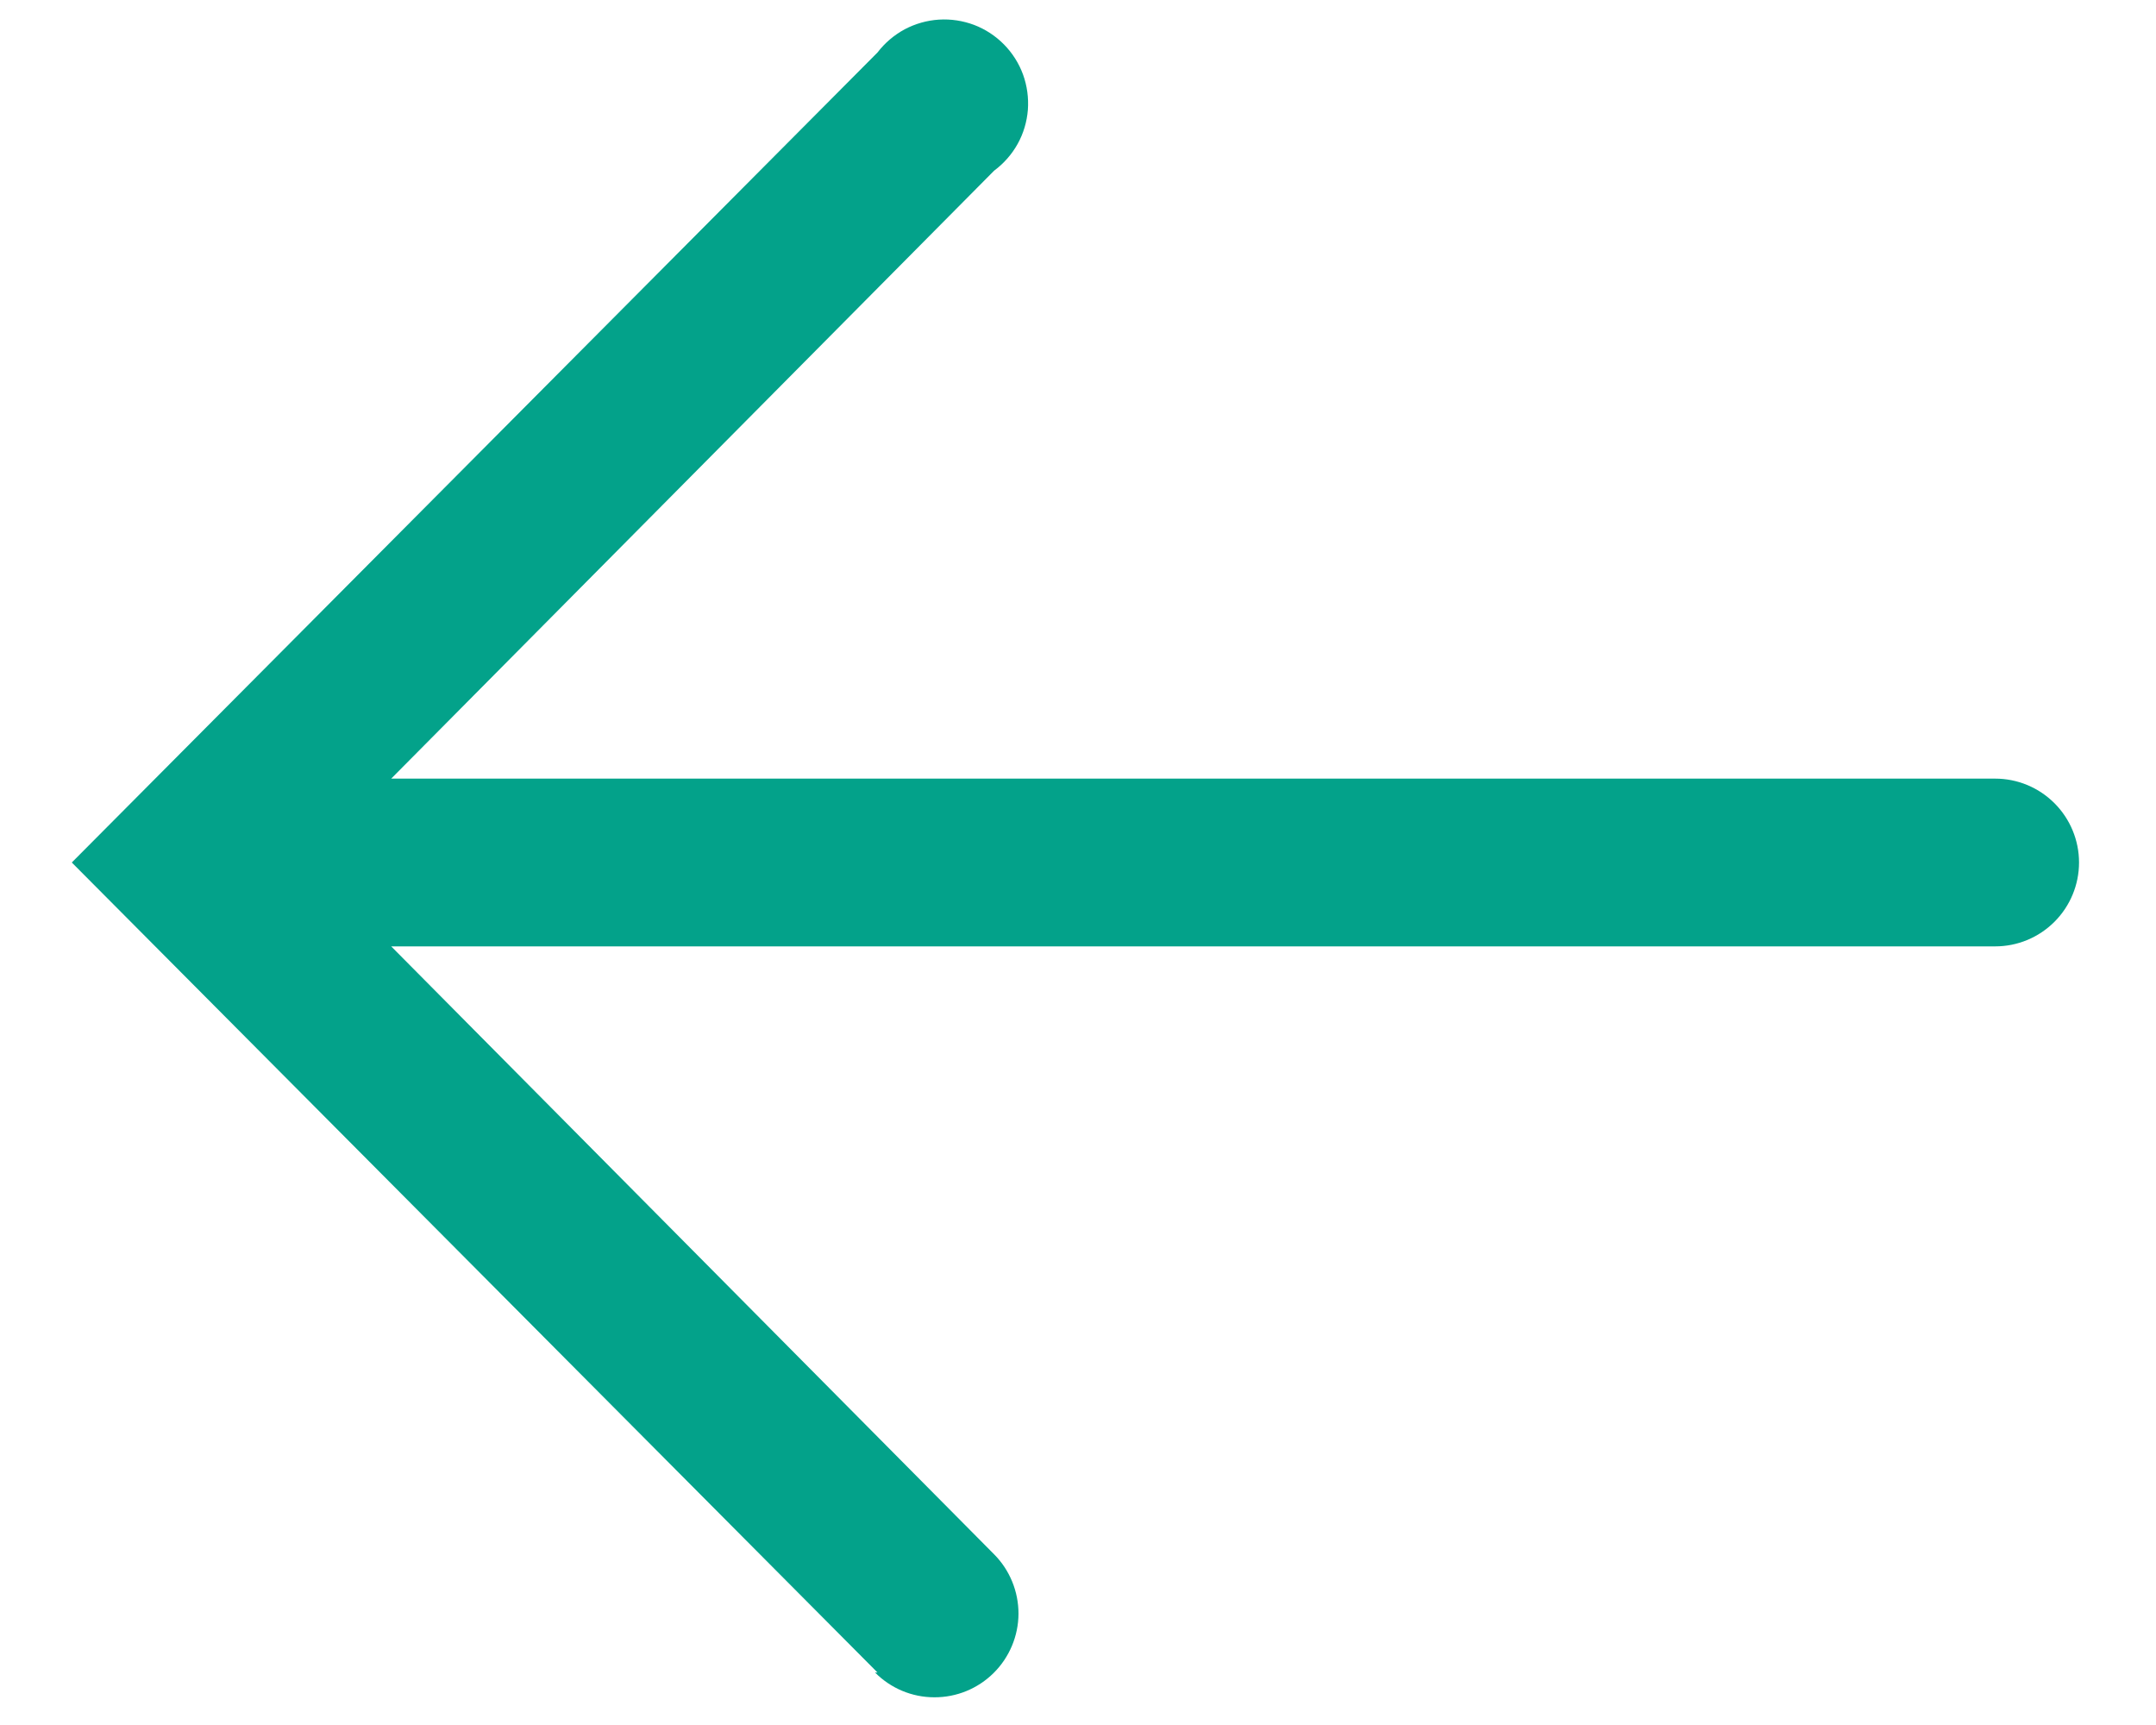
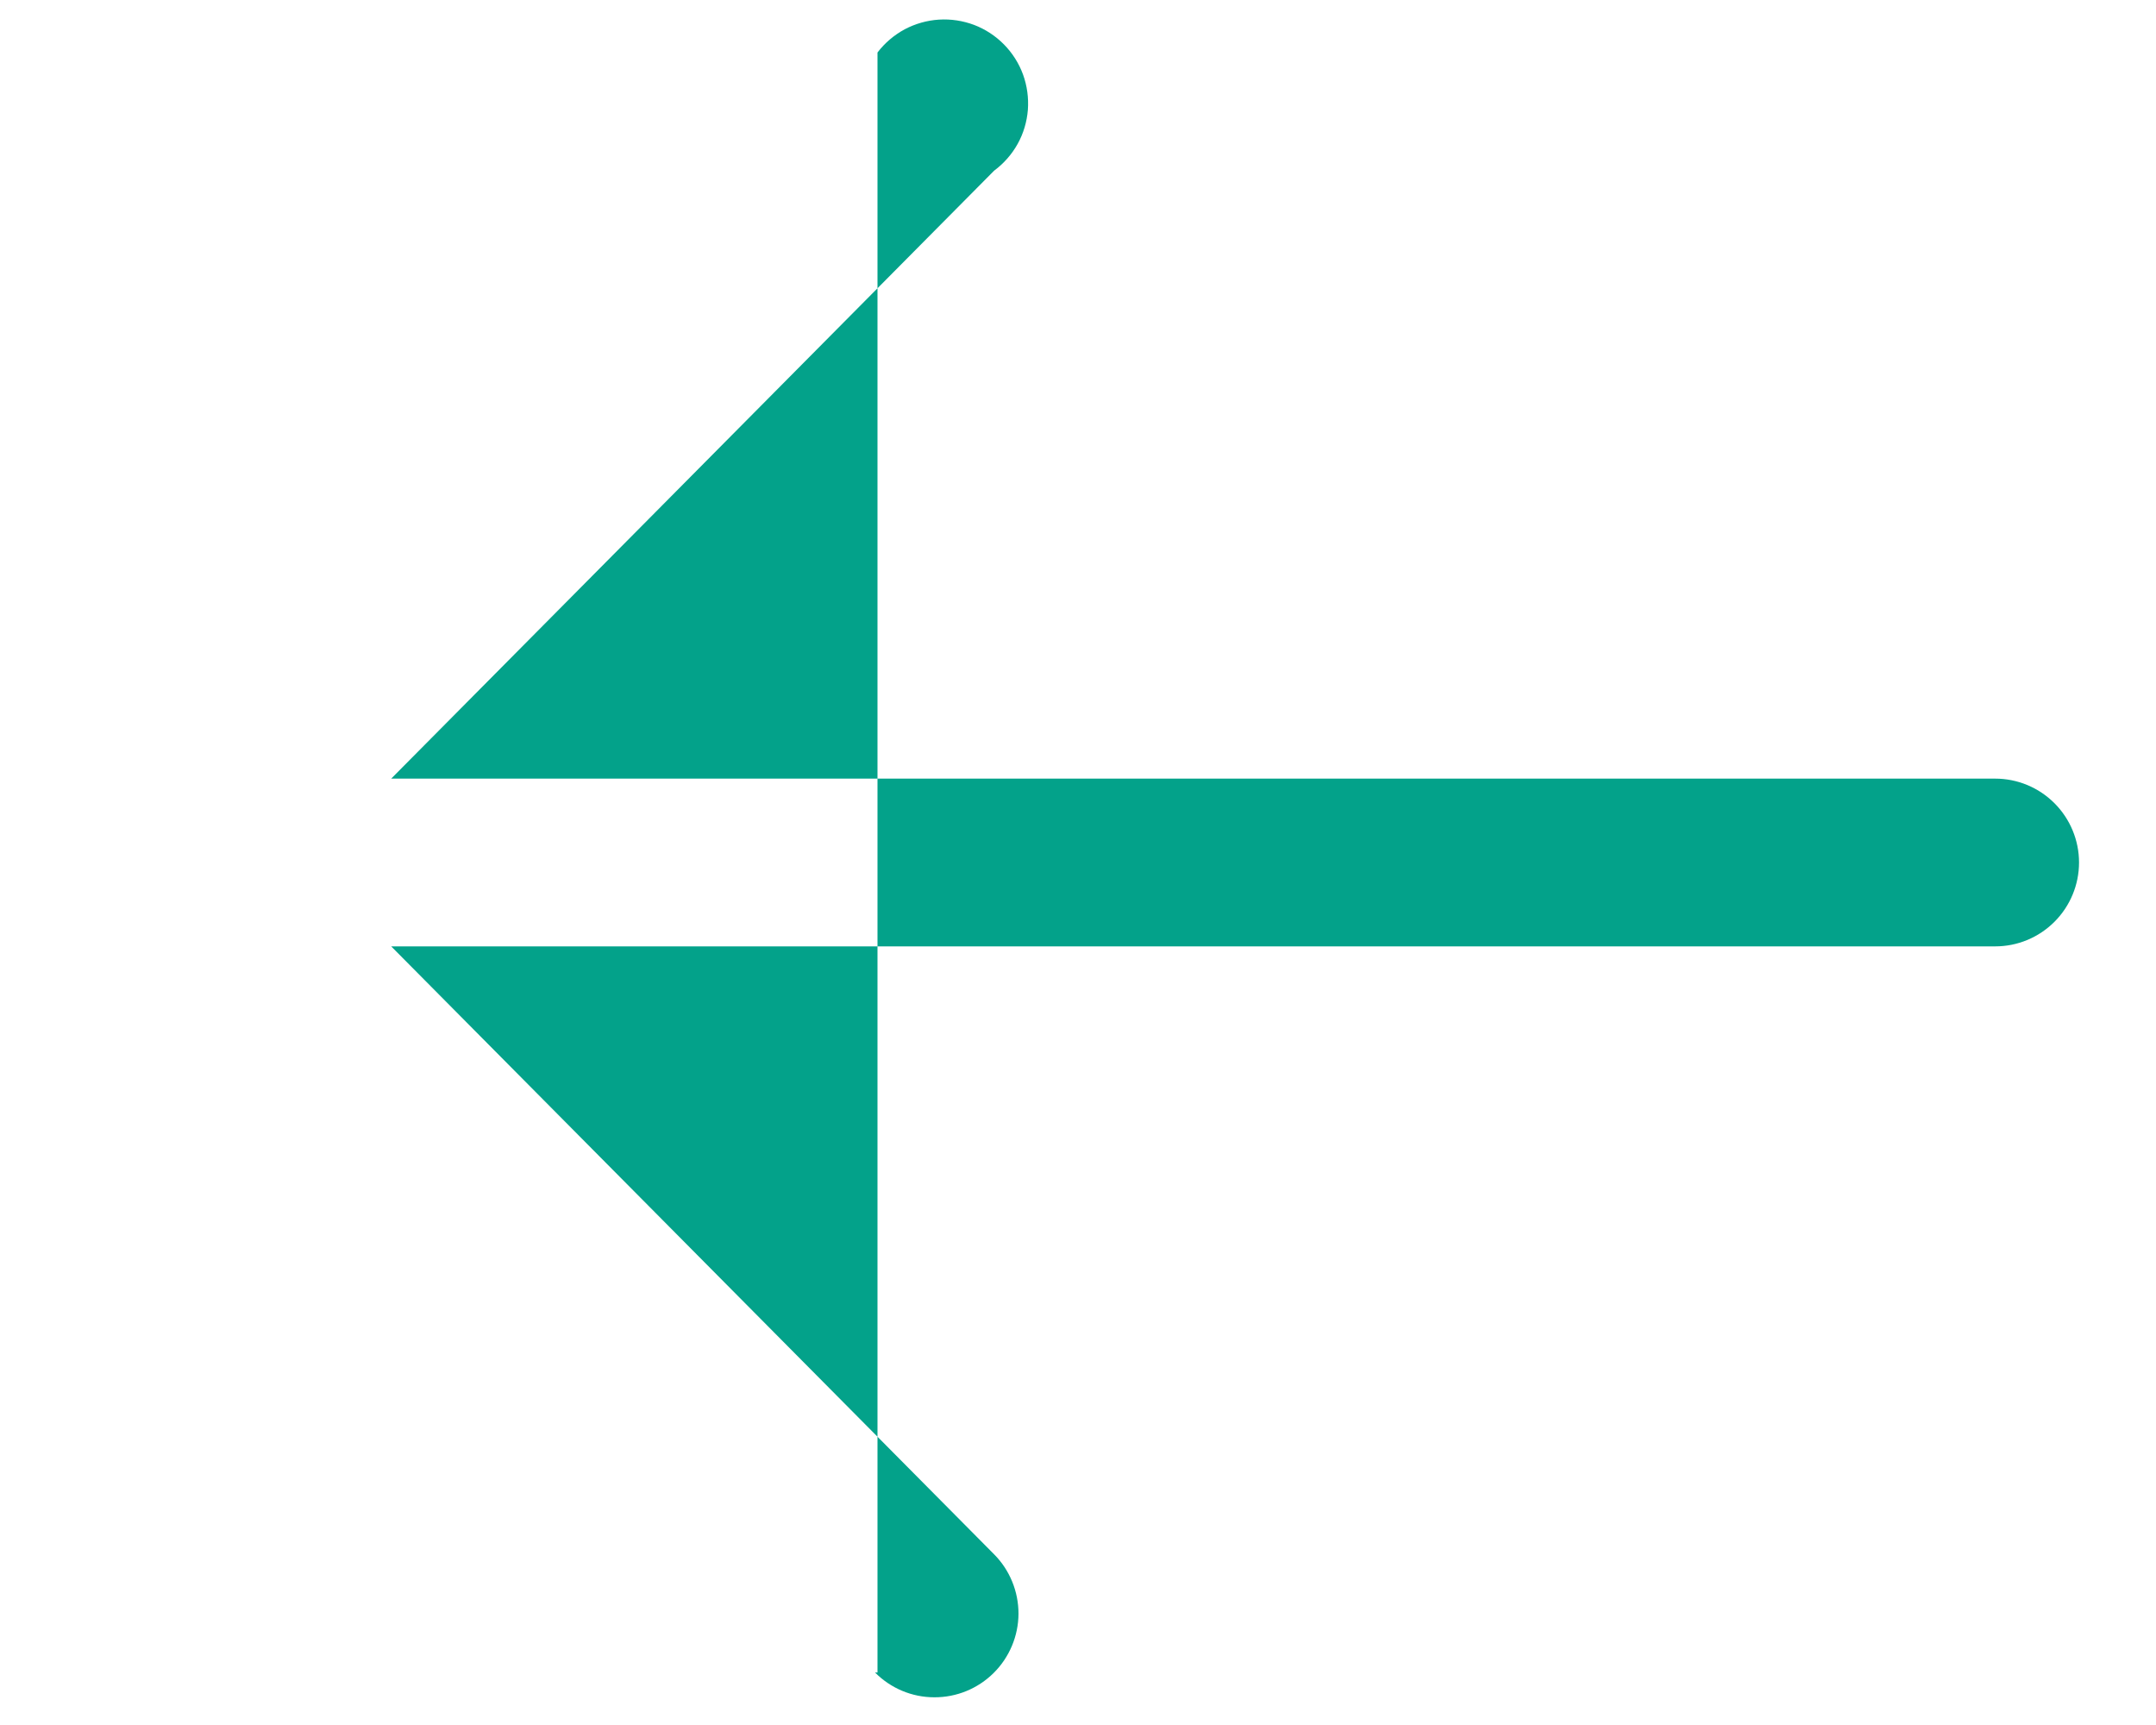
<svg xmlns="http://www.w3.org/2000/svg" width="20" height="16" viewBox="0 0 20 16" fill="none">
-   <path d="M8.14 15.513L0.666 8L8.14 0.487C8.208 0.398 8.294 0.325 8.392 0.272C8.49 0.22 8.599 0.189 8.71 0.182C8.821 0.175 8.932 0.192 9.036 0.231C9.141 0.271 9.235 0.333 9.313 0.412C9.391 0.491 9.452 0.587 9.49 0.691C9.528 0.796 9.543 0.907 9.535 1.019C9.526 1.13 9.494 1.238 9.44 1.335C9.386 1.432 9.311 1.517 9.222 1.583L3.629 7.222L18.508 7.222C18.715 7.222 18.912 7.304 19.058 7.45C19.204 7.596 19.286 7.794 19.286 8C19.286 8.206 19.204 8.404 19.058 8.55C18.912 8.696 18.715 8.778 18.508 8.778L3.629 8.778L9.222 14.417C9.367 14.563 9.448 14.761 9.448 14.968C9.447 15.174 9.364 15.372 9.218 15.517C9.071 15.663 8.873 15.744 8.667 15.743C8.46 15.743 8.263 15.66 8.117 15.513L8.14 15.513Z" fill="#03A28A" />
+   <path d="M8.14 15.513L8.14 0.487C8.208 0.398 8.294 0.325 8.392 0.272C8.49 0.22 8.599 0.189 8.71 0.182C8.821 0.175 8.932 0.192 9.036 0.231C9.141 0.271 9.235 0.333 9.313 0.412C9.391 0.491 9.452 0.587 9.49 0.691C9.528 0.796 9.543 0.907 9.535 1.019C9.526 1.13 9.494 1.238 9.44 1.335C9.386 1.432 9.311 1.517 9.222 1.583L3.629 7.222L18.508 7.222C18.715 7.222 18.912 7.304 19.058 7.45C19.204 7.596 19.286 7.794 19.286 8C19.286 8.206 19.204 8.404 19.058 8.55C18.912 8.696 18.715 8.778 18.508 8.778L3.629 8.778L9.222 14.417C9.367 14.563 9.448 14.761 9.448 14.968C9.447 15.174 9.364 15.372 9.218 15.517C9.071 15.663 8.873 15.744 8.667 15.743C8.46 15.743 8.263 15.66 8.117 15.513L8.14 15.513Z" fill="#03A28A" />
</svg>